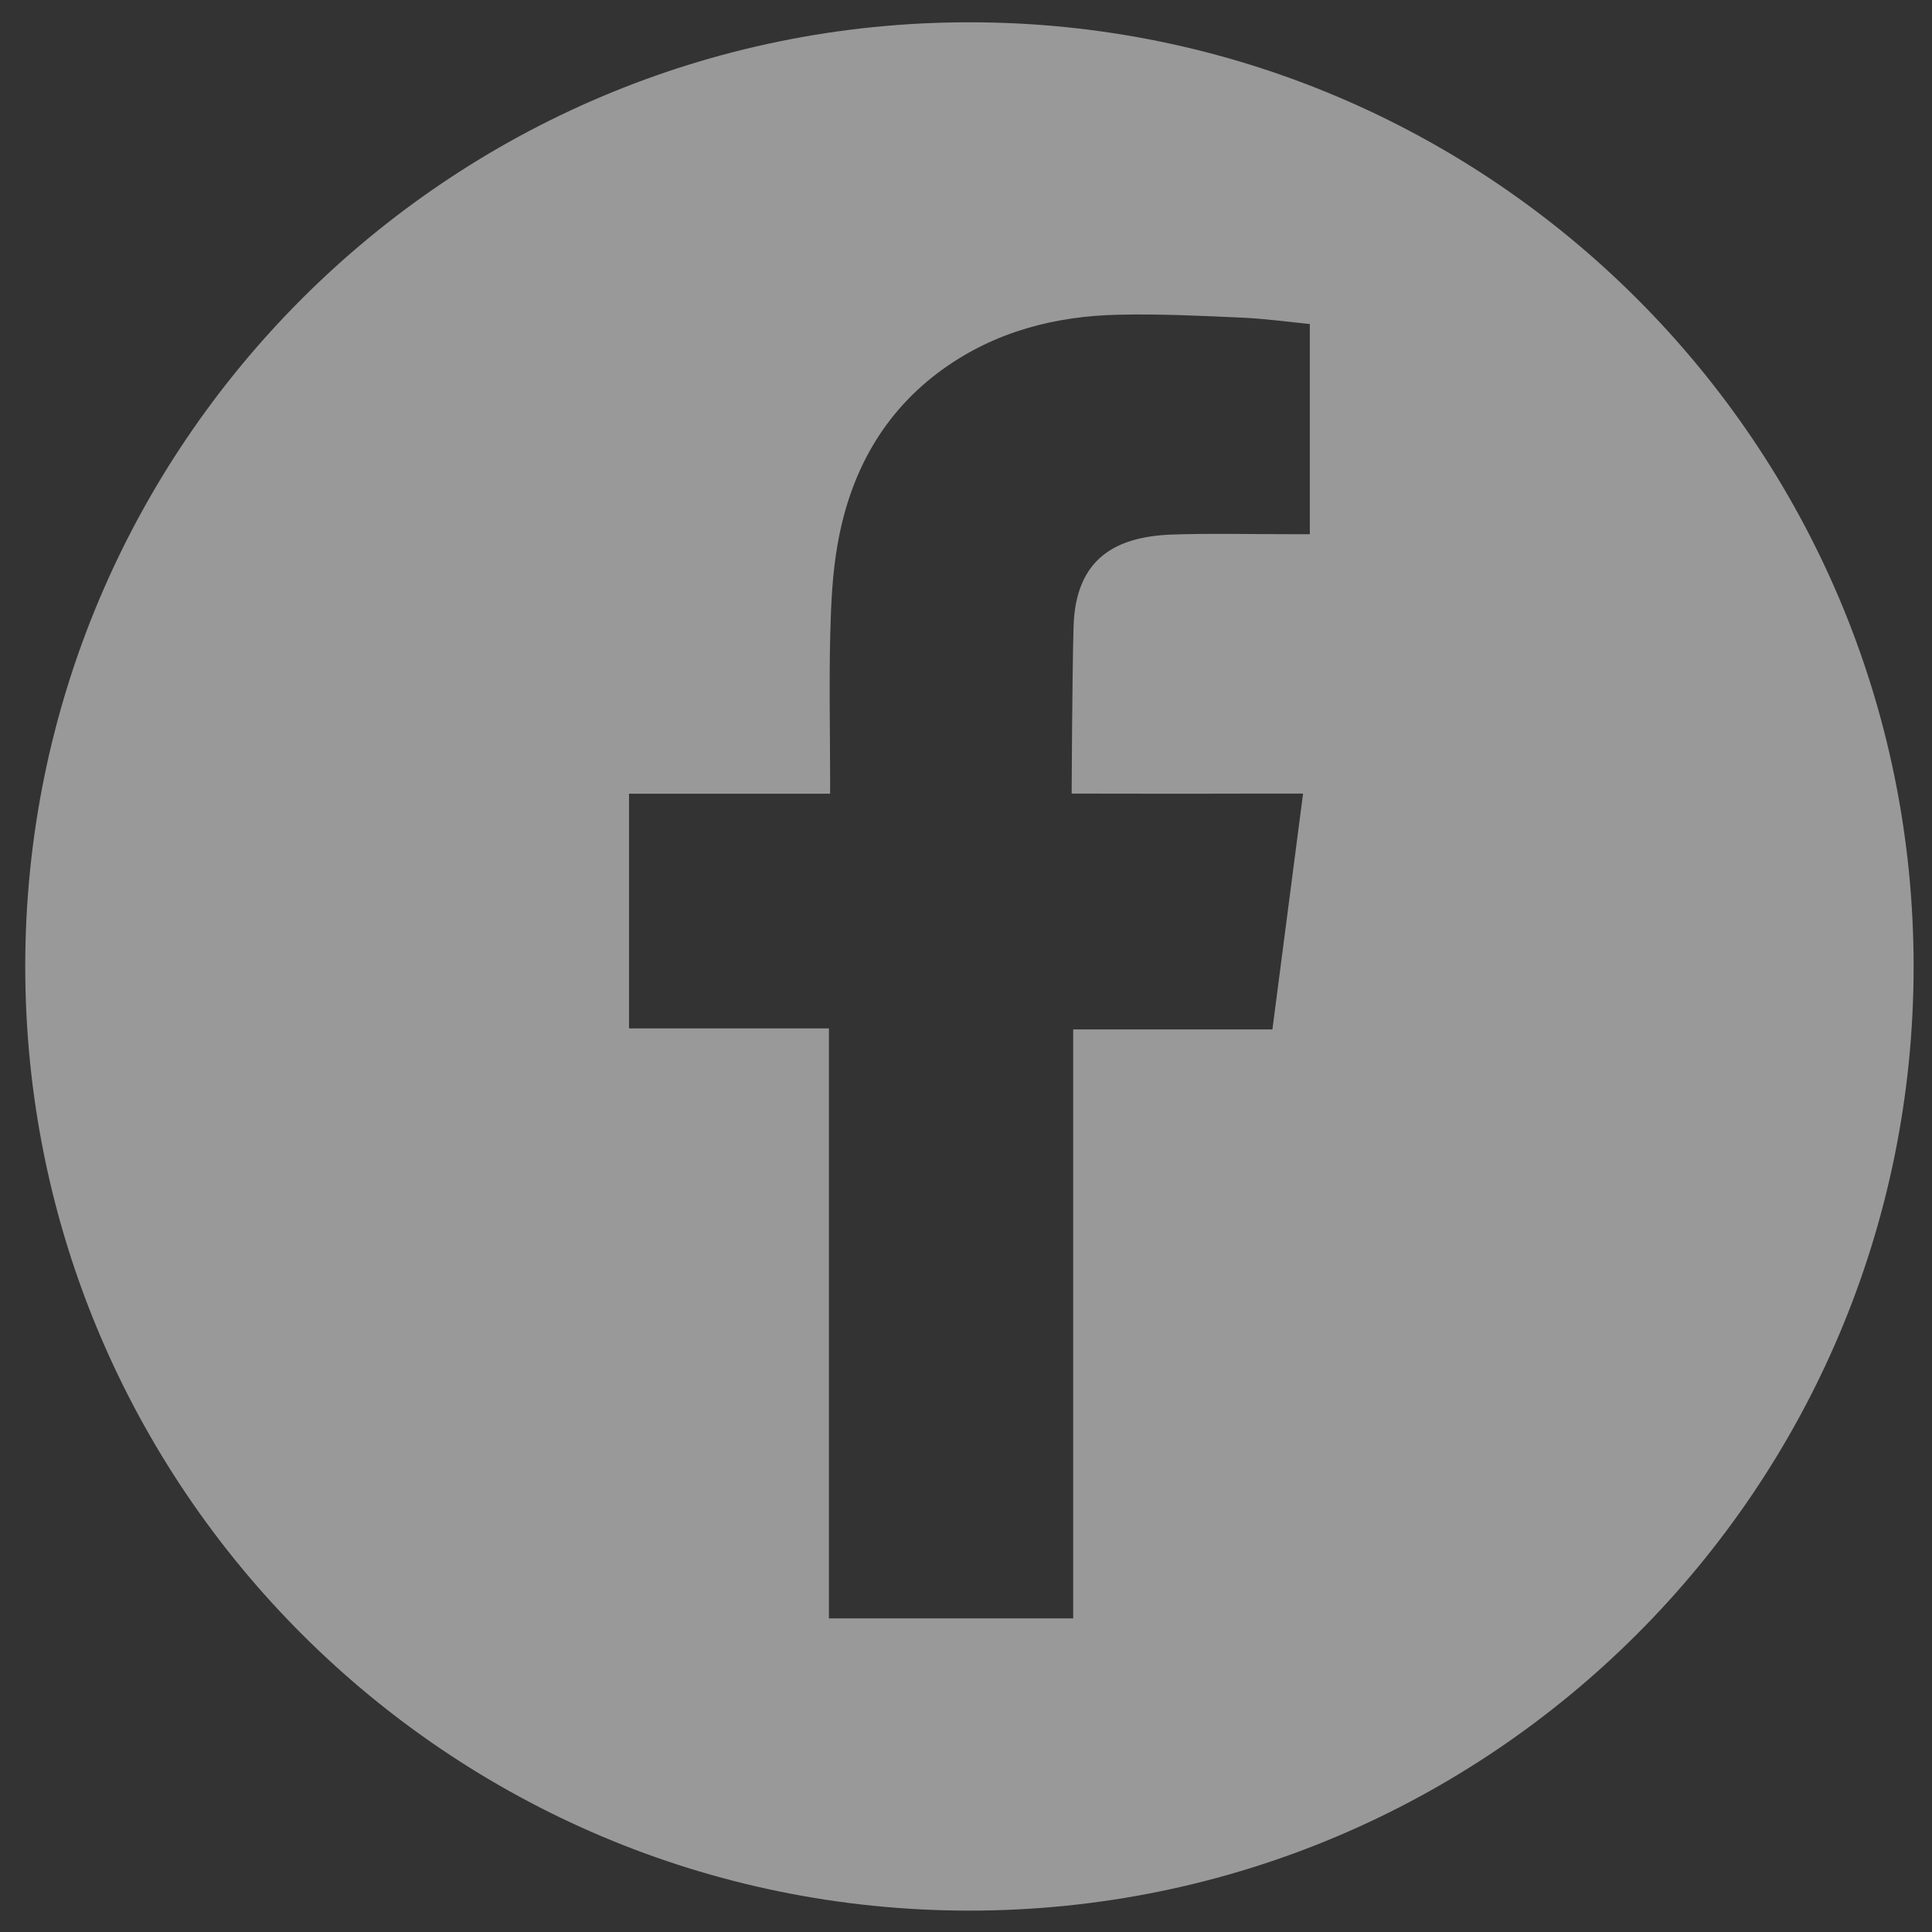
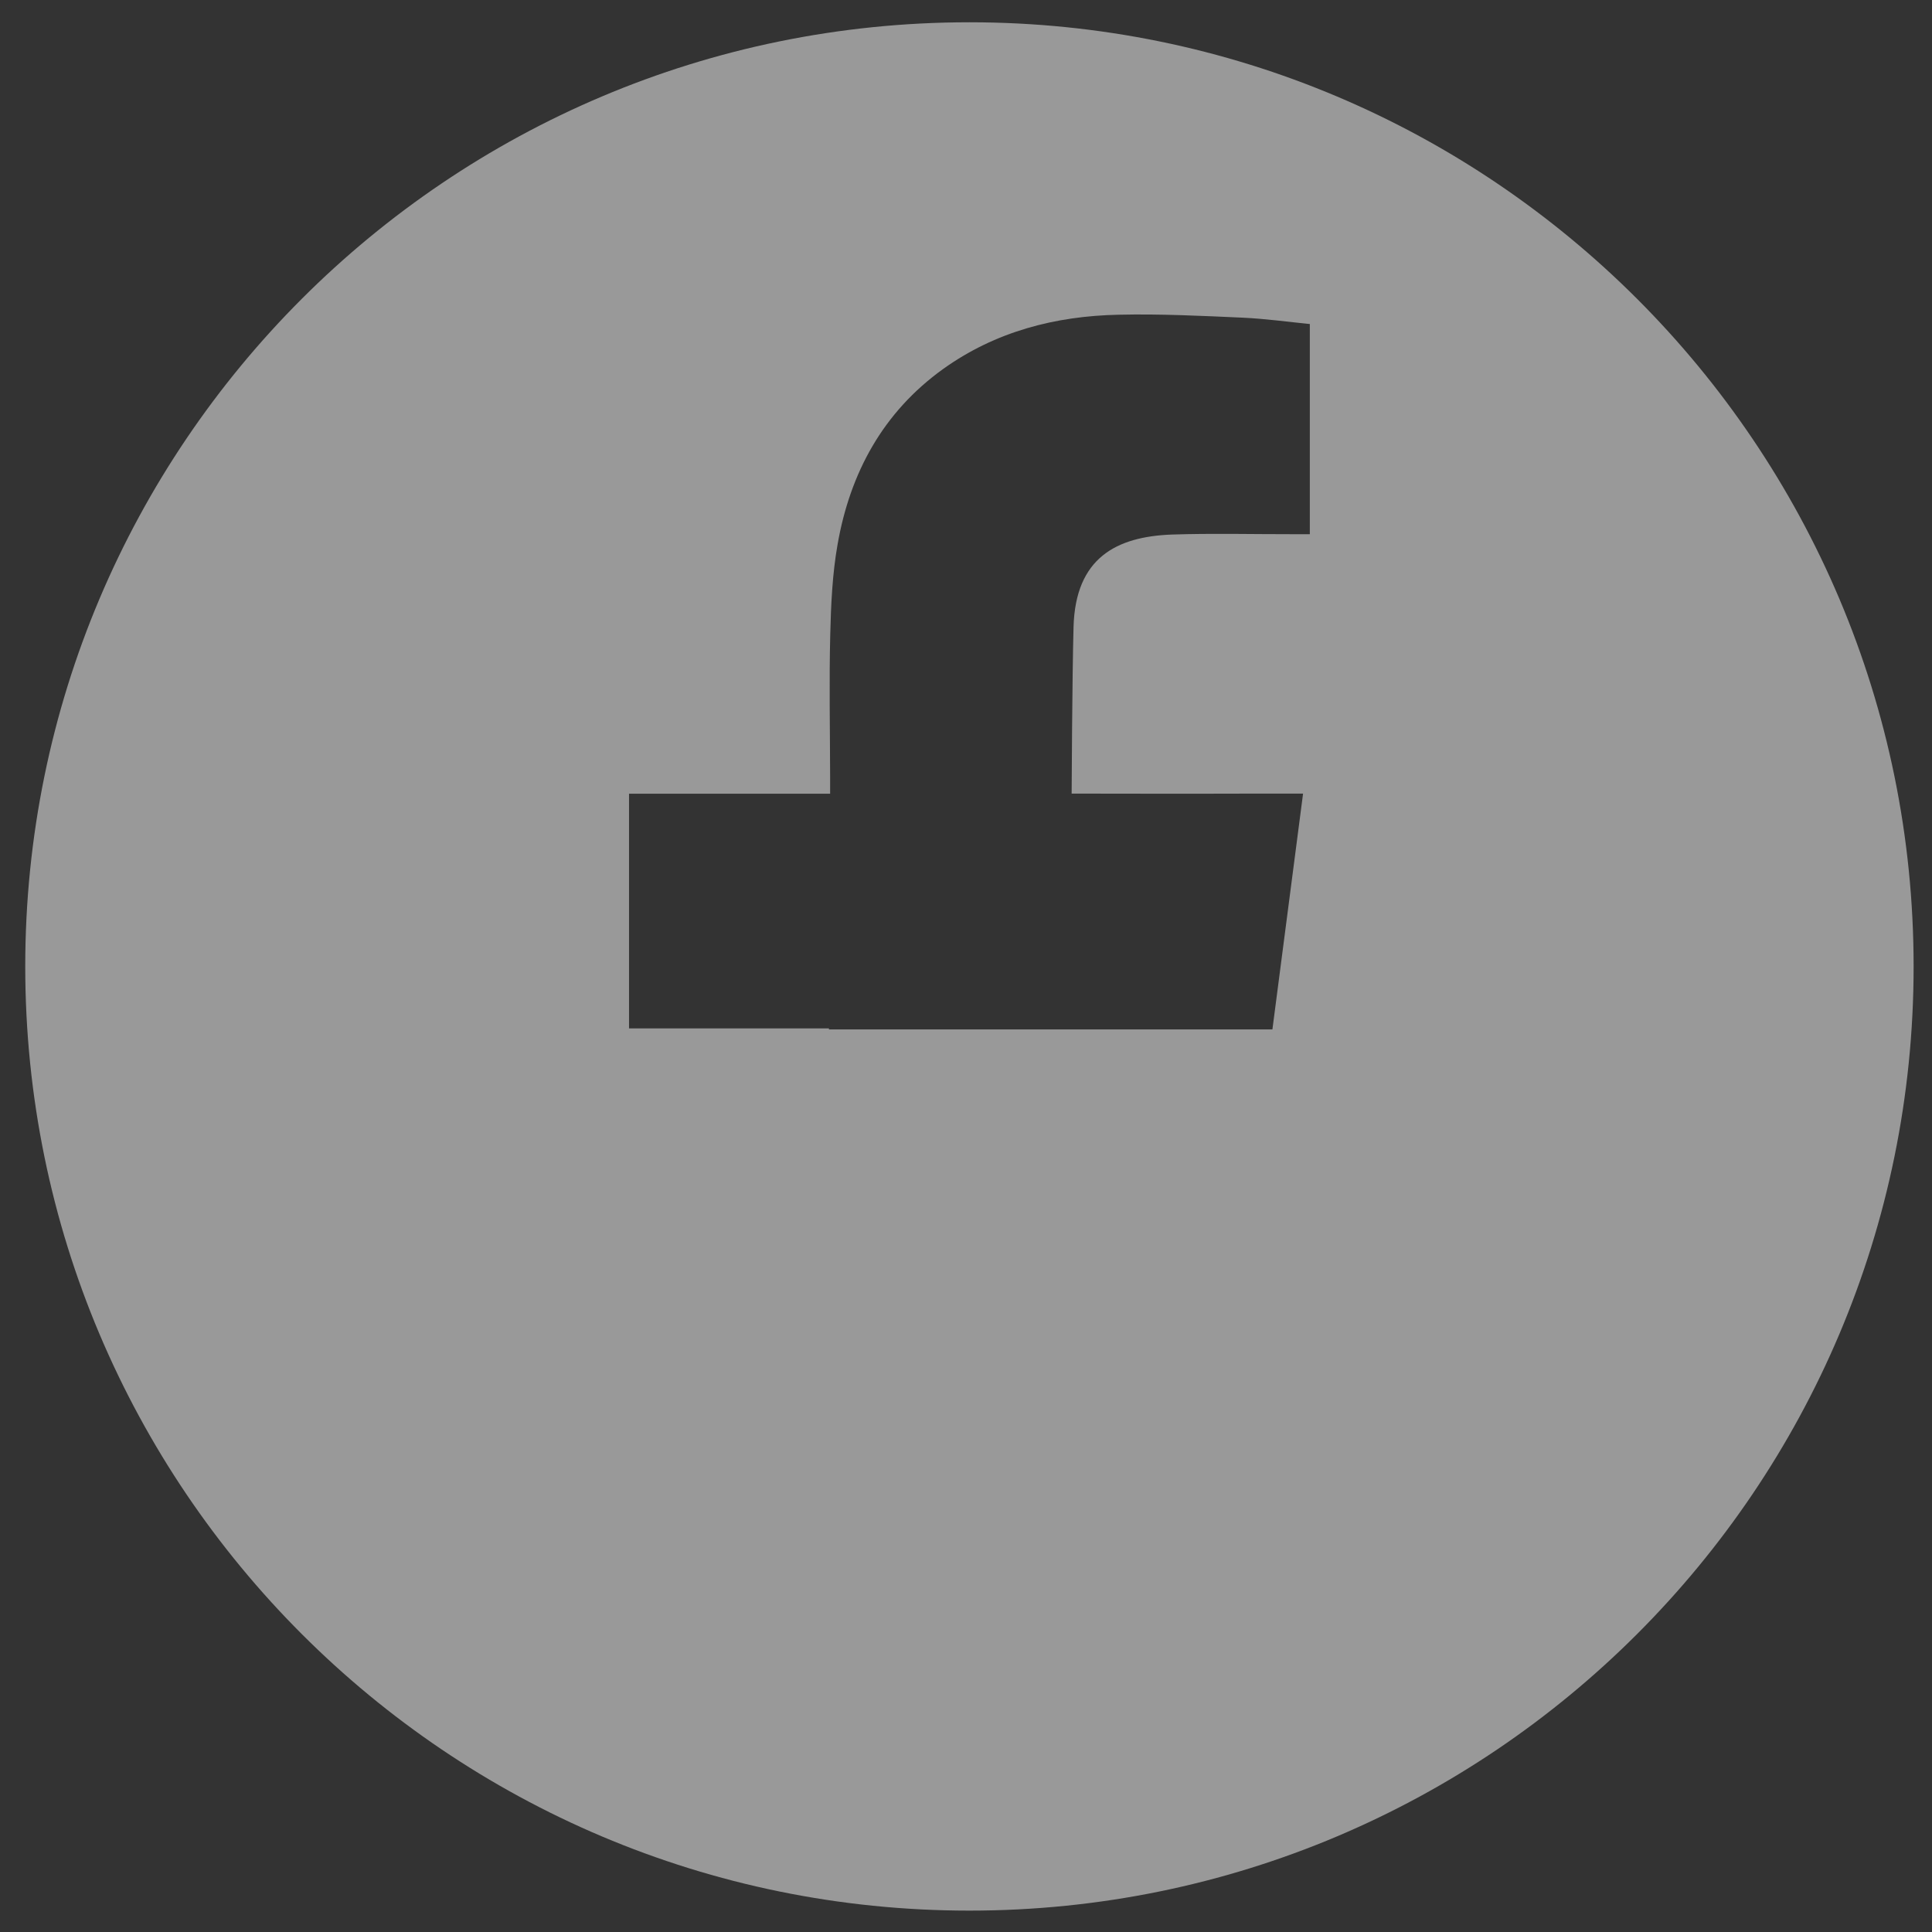
<svg xmlns="http://www.w3.org/2000/svg" width="60" height="60" viewBox="0 0 60 60" fill="none">
  <rect x="0" y="0" width="60" height="60" fill="#333333" stroke="none" />
-   <path d="M30.107 0.692C13.913 0.692 0.784 13.82 0.784 30.014C0.784 46.208 13.913 59.336 30.107 59.336C46.301 59.336 59.429 46.208 59.429 30.014C59.429 13.82 46.301 0.692 30.107 0.692ZM40.678 16.59H40.16C38.903 16.592 37.649 16.559 36.395 16.601C34.675 16.665 33.4 17.32 33.34 19.467C33.297 21.035 33.281 24.646 33.281 24.646C33.281 24.646 37.32 24.654 39.078 24.646C39.525 24.646 39.971 24.646 40.468 24.646C40.144 27.146 39.833 29.547 39.516 31.969H33.329V50.261H25.743V31.938H19.535V24.649H25.78V24.1C25.777 22.633 25.747 21.171 25.784 19.706C25.807 18.774 25.849 17.824 26.012 16.906C26.401 14.681 27.425 12.799 29.29 11.459C30.915 10.295 32.777 9.814 34.742 9.774C36.031 9.744 37.32 9.809 38.604 9.866C39.306 9.899 40.006 9.997 40.678 10.063V16.587V16.59Z" fill="white" fill-opacity="0.5" />
+   <path d="M30.107 0.692C13.913 0.692 0.784 13.82 0.784 30.014C0.784 46.208 13.913 59.336 30.107 59.336C46.301 59.336 59.429 46.208 59.429 30.014C59.429 13.82 46.301 0.692 30.107 0.692ZM40.678 16.59H40.16C38.903 16.592 37.649 16.559 36.395 16.601C34.675 16.665 33.4 17.32 33.34 19.467C33.297 21.035 33.281 24.646 33.281 24.646C33.281 24.646 37.32 24.654 39.078 24.646C39.525 24.646 39.971 24.646 40.468 24.646C40.144 27.146 39.833 29.547 39.516 31.969H33.329H25.743V31.938H19.535V24.649H25.78V24.1C25.777 22.633 25.747 21.171 25.784 19.706C25.807 18.774 25.849 17.824 26.012 16.906C26.401 14.681 27.425 12.799 29.29 11.459C30.915 10.295 32.777 9.814 34.742 9.774C36.031 9.744 37.32 9.809 38.604 9.866C39.306 9.899 40.006 9.997 40.678 10.063V16.587V16.59Z" fill="white" fill-opacity="0.5" />
</svg>